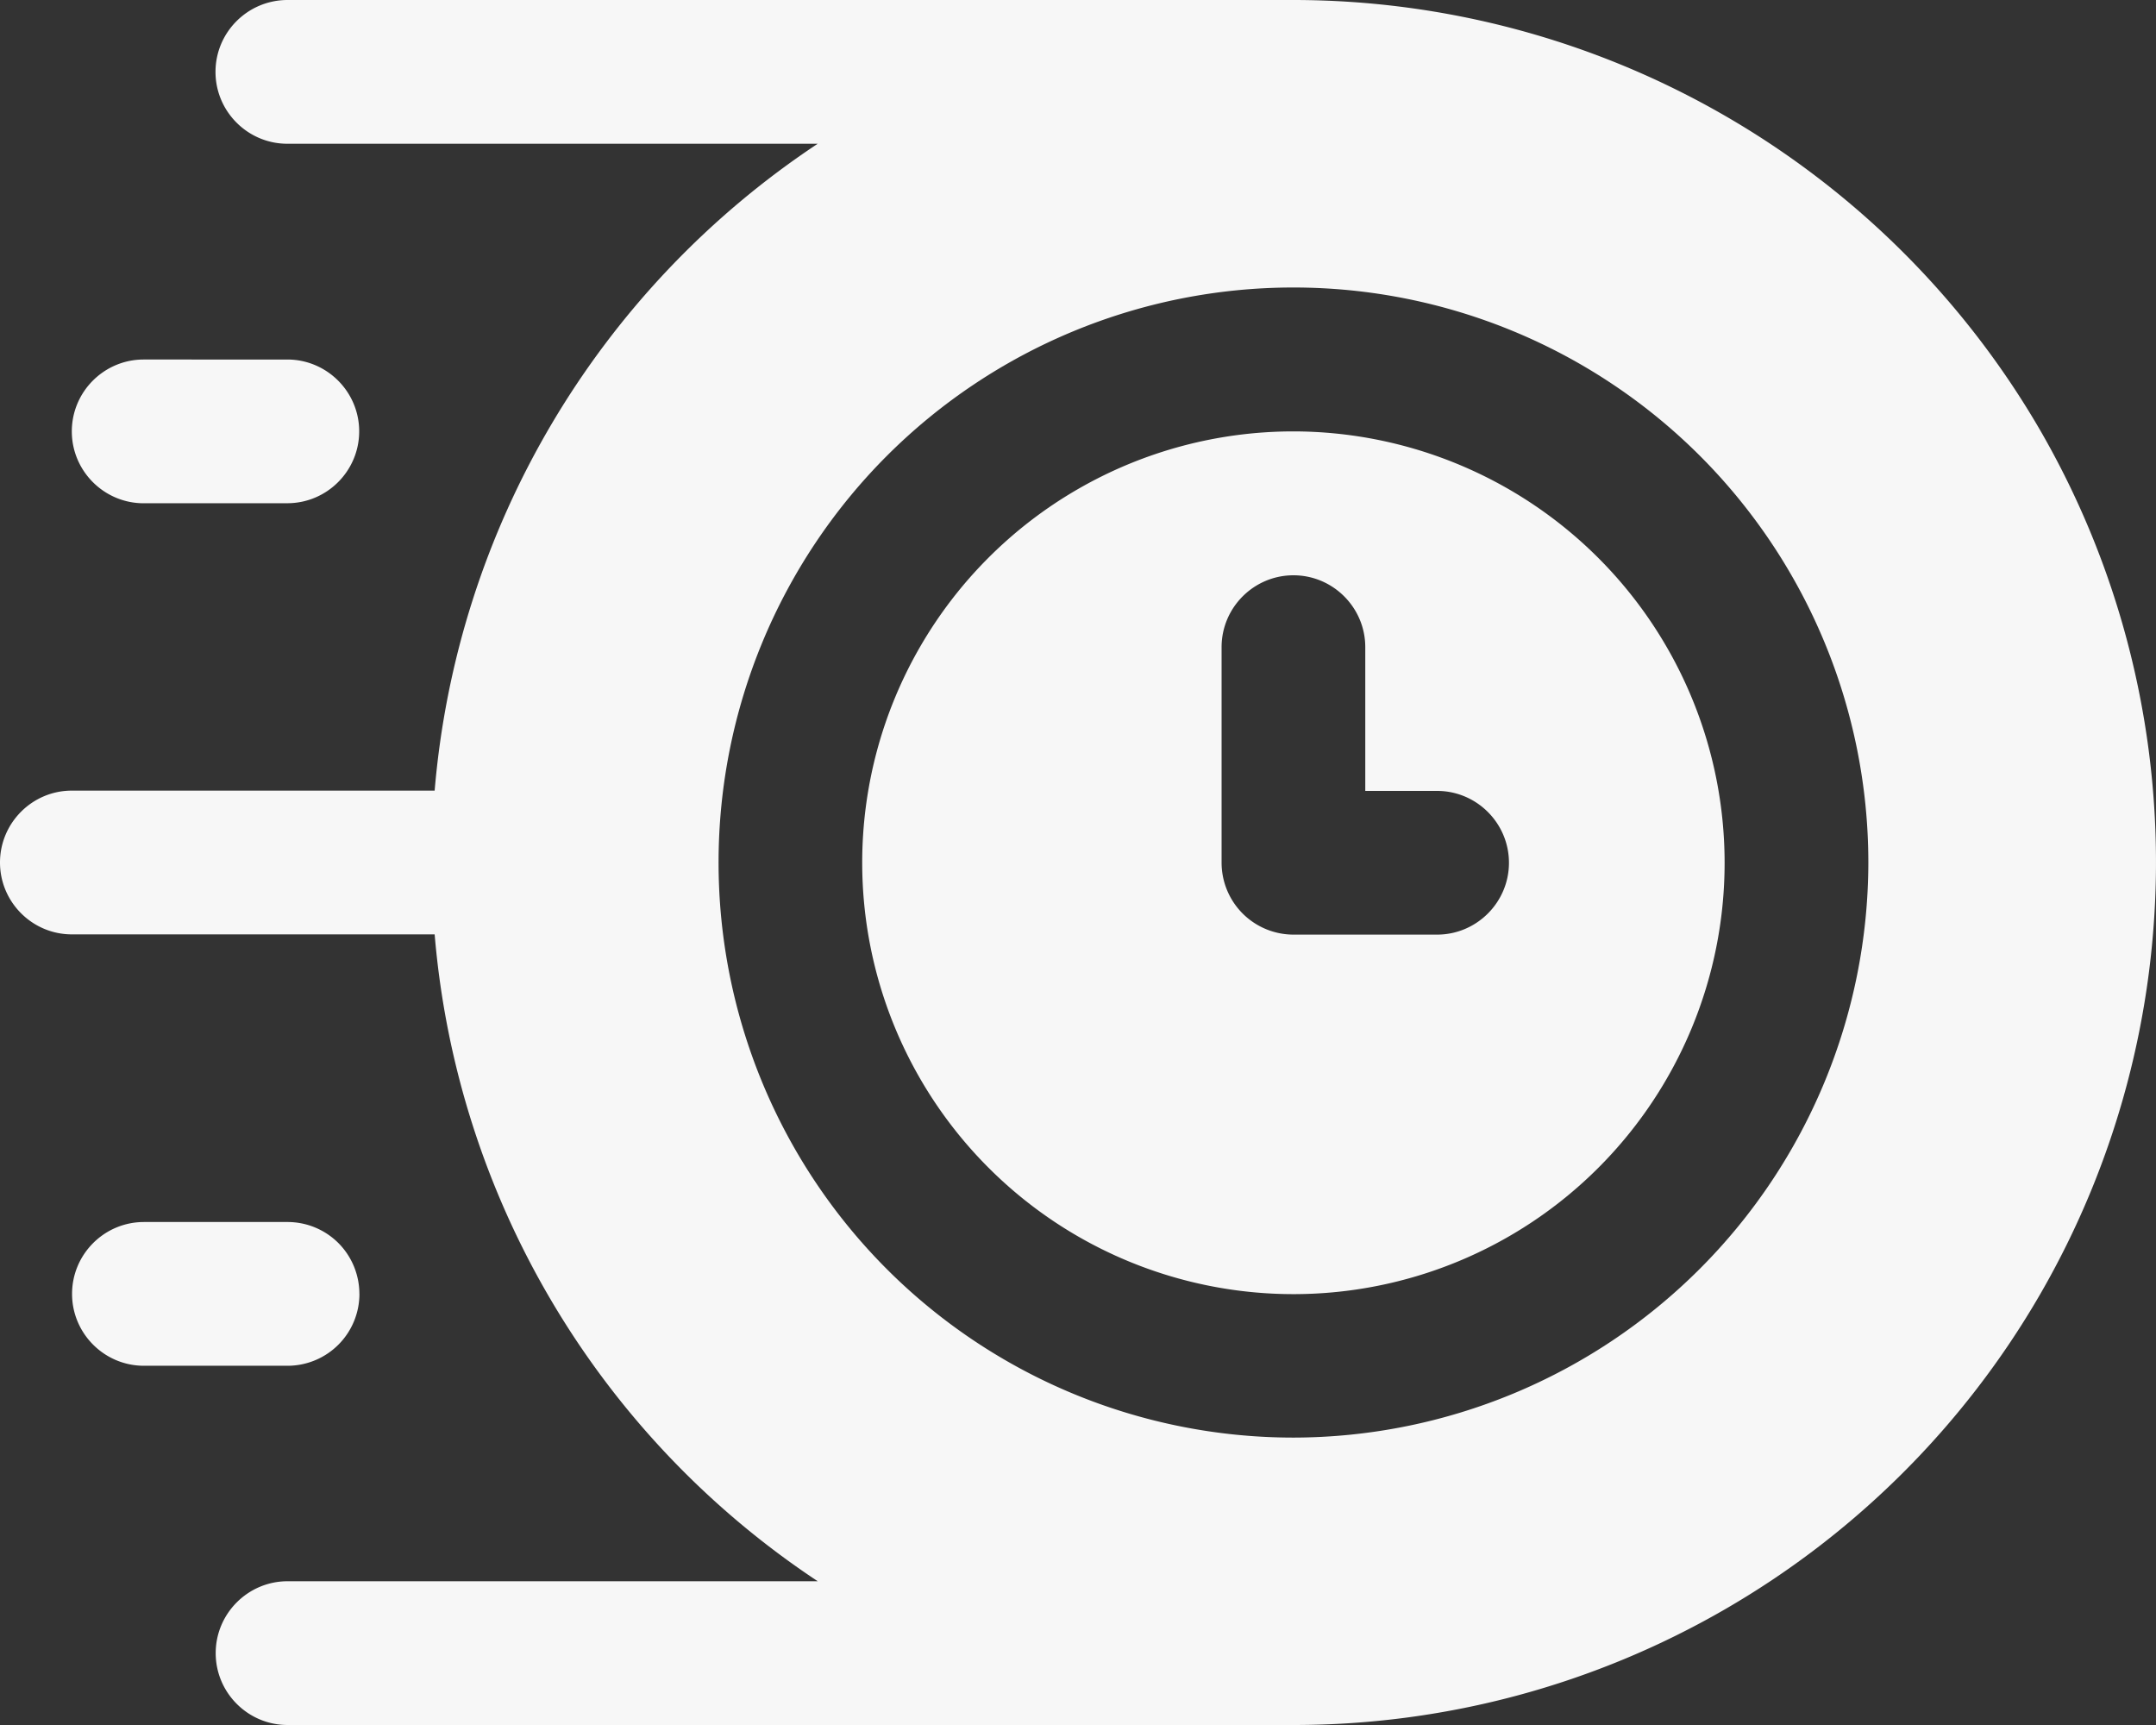
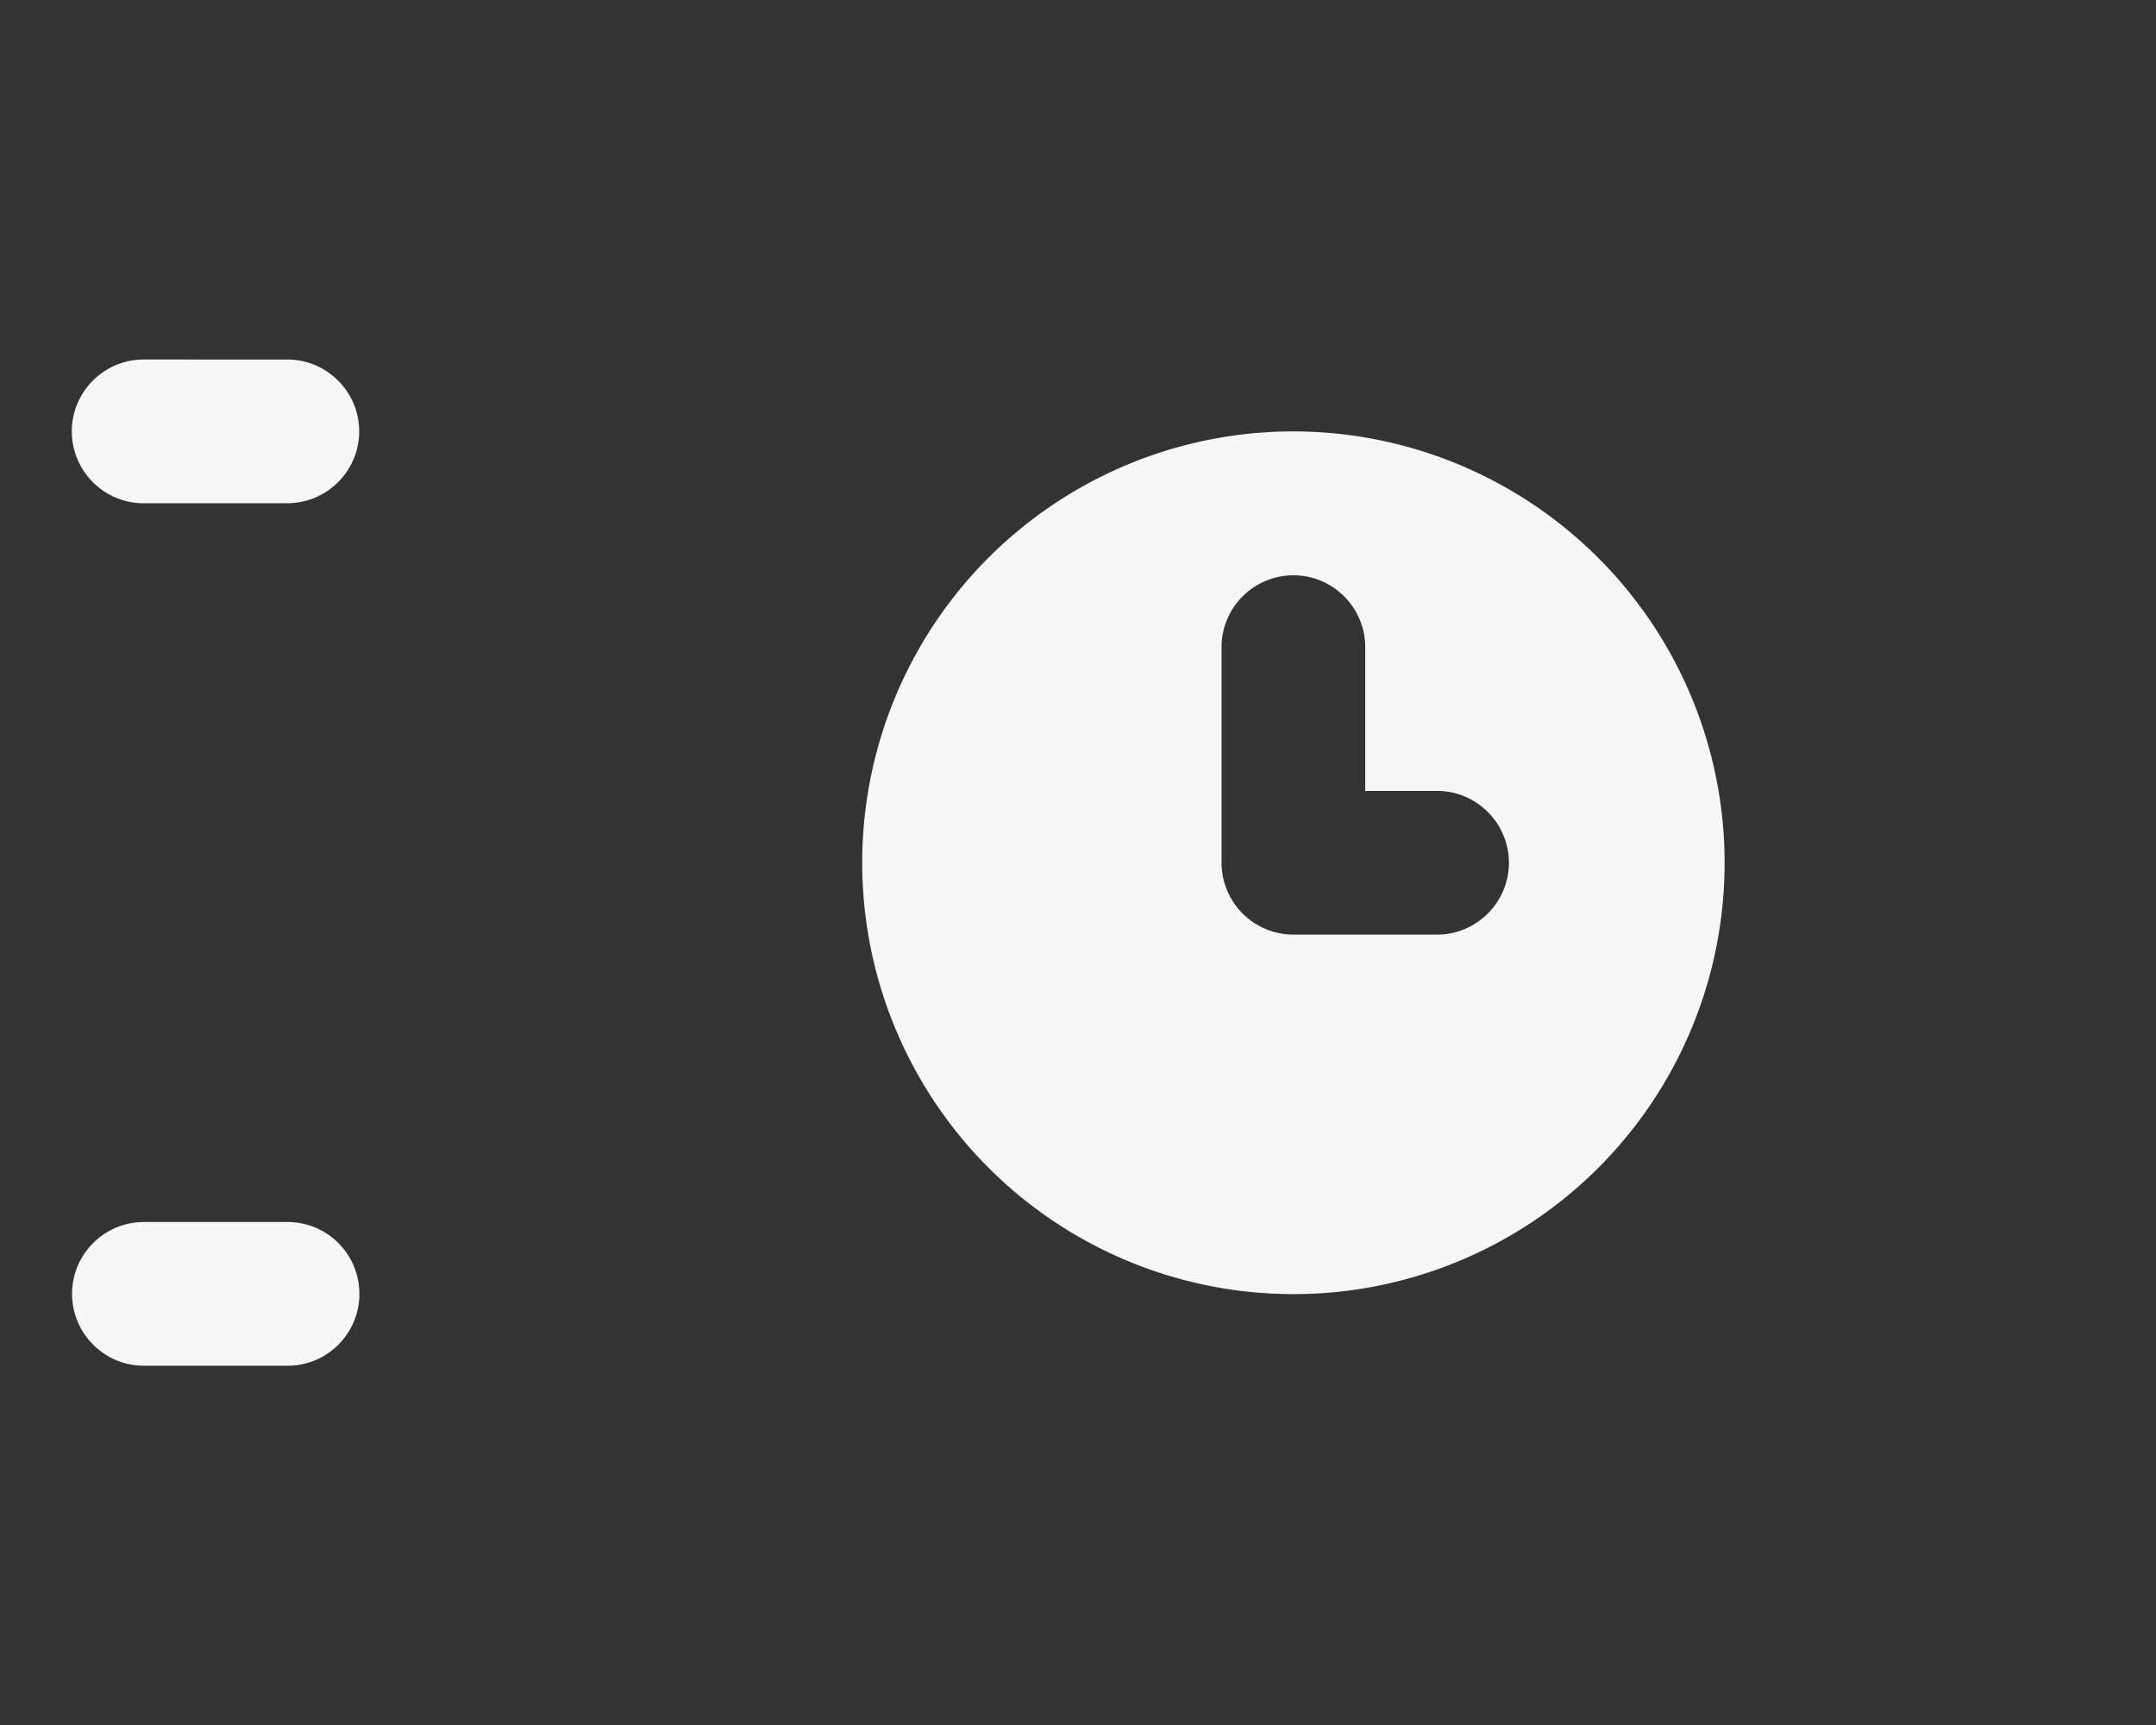
<svg xmlns="http://www.w3.org/2000/svg" width="45" height="36" fill="none">
  <rect width="100%" height="100%" fill="#333333" stroke="none" />
-   <path d="M26.996 0H6.002c-.831 0-1.504.673-1.504 1.5 0 .826.673 1.5 1.499 1.5h11.07a18.008 18.008 0 00-7.995 13.5H1.499C.673 16.5 0 17.174 0 18s.673 1.5 1.5 1.5h7.572A17.993 17.993 0 0017.068 33H6.002c-.826 0-1.5.674-1.5 1.5 0 .827.674 1.5 1.5 1.5h21c6.43 0 12.37-3.433 15.588-9.003a18.022 18.022 0 000-18.005A18.032 18.032 0 0026.996 0zm0 30.002a12.002 12.002 0 01-8.485-3.515 12.008 12.008 0 010-16.974 12.003 12.003 0 0116.97 0A12.008 12.008 0 0138.996 18a12.018 12.018 0 01-11.999 12.002z" fill="#fff" fill-opacity=".96" />
-   <path d="M26.996 9.003a9 9 0 00-9 9.002 9.004 9.004 0 009 9.003 9 9 0 006.365-15.363A9.014 9.014 0 0027 9.003h-.005zm2.999 10.502h-2.999a1.502 1.502 0 01-1.499-1.5v-4.499c0-.826.673-1.5 1.5-1.5.826 0 1.499.674 1.499 1.5v3h1.499c.826 0 1.5.673 1.5 1.5 0 .825-.674 1.499-1.5 1.499zM2.998 10.502h2.999c.826 0 1.5-.673 1.5-1.5 0-.826-.674-1.499-1.5-1.499H2.998c-.826 0-1.499.673-1.499 1.5 0 .826.673 1.5 1.5 1.5zm4.503 16.501c0-.398-.158-.78-.438-1.061a1.501 1.501 0 00-1.061-.439H3.004c-.827 0-1.5.673-1.5 1.5 0 .826.673 1.5 1.5 1.5h2.998a1.501 1.501 0 001.5-1.5z" fill="#fff" fill-opacity=".96" />
+   <path d="M26.996 9.003a9 9 0 00-9 9.002 9.004 9.004 0 009 9.003 9 9 0 006.365-15.363A9.014 9.014 0 0027 9.003h-.005m2.999 10.502h-2.999a1.502 1.502 0 01-1.499-1.5v-4.499c0-.826.673-1.5 1.5-1.5.826 0 1.499.674 1.499 1.5v3h1.499c.826 0 1.5.673 1.5 1.5 0 .825-.674 1.499-1.5 1.499zM2.998 10.502h2.999c.826 0 1.5-.673 1.5-1.5 0-.826-.674-1.499-1.5-1.499H2.998c-.826 0-1.499.673-1.499 1.5 0 .826.673 1.5 1.5 1.5zm4.503 16.501c0-.398-.158-.78-.438-1.061a1.501 1.501 0 00-1.061-.439H3.004c-.827 0-1.5.673-1.5 1.5 0 .826.673 1.5 1.5 1.5h2.998a1.501 1.501 0 001.5-1.5z" fill="#fff" fill-opacity=".96" />
</svg>